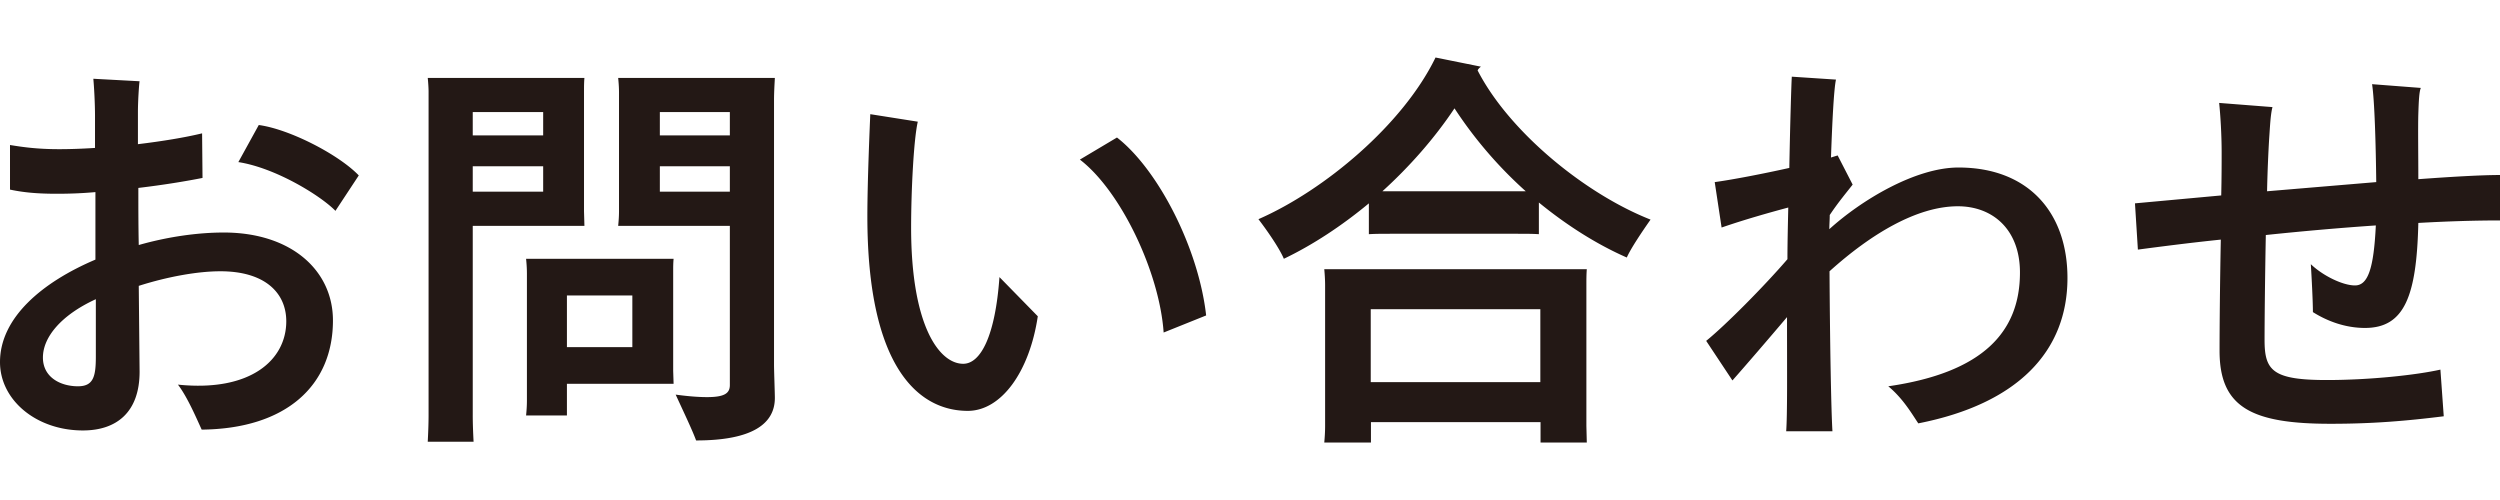
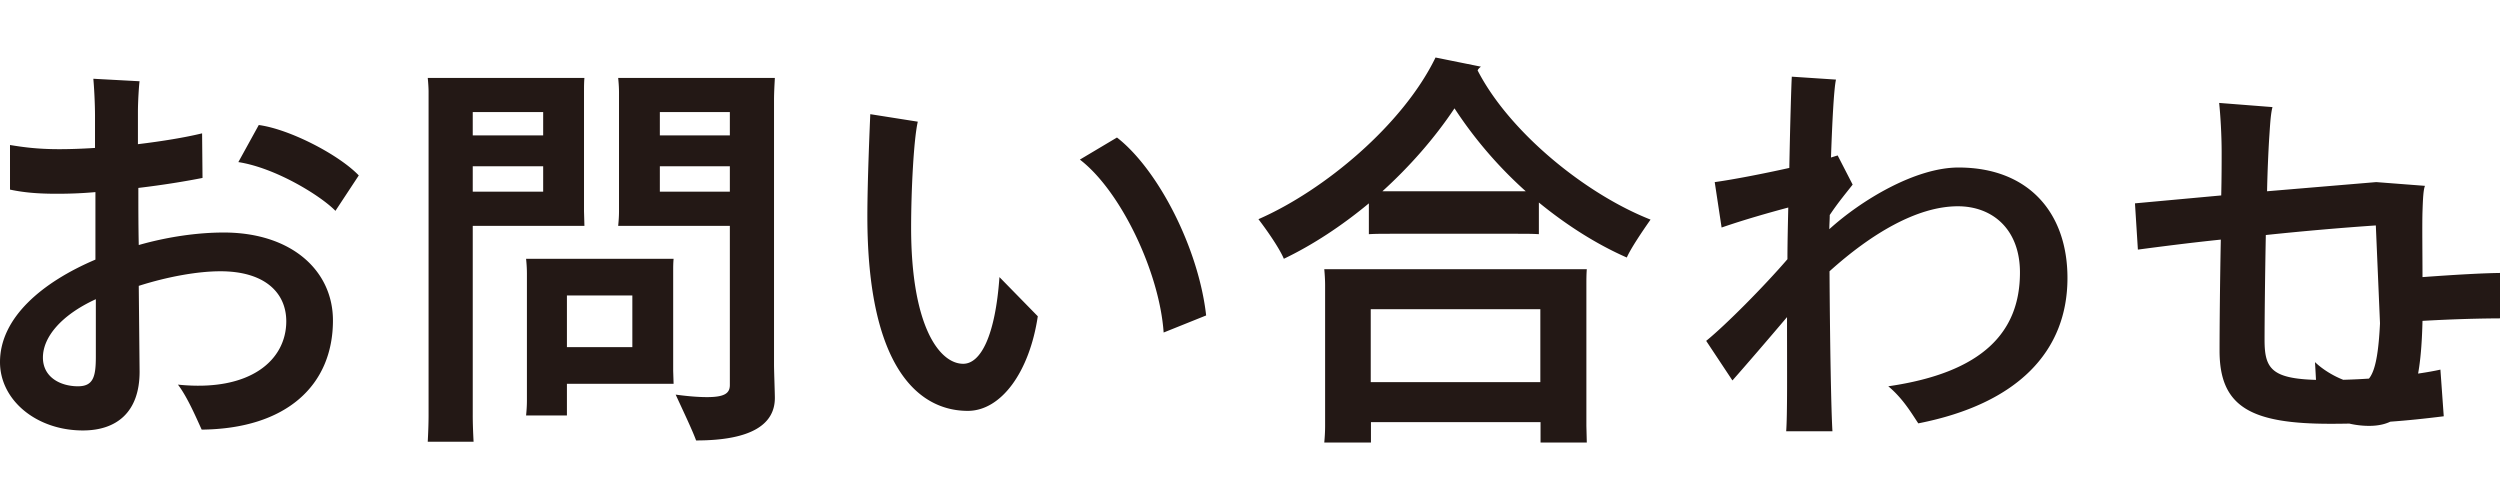
<svg xmlns="http://www.w3.org/2000/svg" id="レイヤー_1" width="119.99" height="24">
  <style>.st0{fill:#231815}</style>
-   <path class="st0" d="M15.98 15.38c0 3.12-2.24 5.2-6.3 5.24-.24-.52-.68-1.56-1.14-2.16 3.48.36 5.2-1.18 5.2-3.04 0-1.36-1.02-2.4-3.16-2.4-1.1 0-2.54.26-3.92.7l.04 4.12c0 1.94-1.1 2.82-2.72 2.82C1.74 20.66 0 19.2 0 17.38c0-2.14 2.04-3.84 4.58-4.92V9.22c-.66.06-1.28.08-1.84.08-.94 0-1.6-.06-2.26-.2V6.96c.62.1 1.3.2 2.36.2.52 0 1.1-.02 1.72-.06V5.56c0-.56-.04-1.34-.08-1.78l2.22.12c-.02.08-.08.9-.08 1.48v1.54c1.16-.14 2.26-.32 3.08-.52l.02 2.14c-.8.16-1.9.34-3.08.48 0 .88 0 1.8.02 2.74 1.4-.4 2.84-.6 4.08-.6 3.24 0 5.24 1.82 5.24 4.22zM4.6 17.12v-2.76c-1.66.76-2.54 1.82-2.54 2.8 0 .96.86 1.38 1.68 1.38.74 0 .86-.46.86-1.42zm12.62-8.7l-1.12 1.7c-.7-.72-2.86-2.06-4.66-2.34L12.42 6c1.48.2 3.84 1.42 4.8 2.42zM22.69 19.92c0 .44.02.9.04 1.28h-2.2c.02-.38.04-.84.04-1.28V4.38c0-.14-.02-.46-.04-.64h7.52c-.02.22-.02.44-.02.7v5.7l.02.7h-5.36v9.08zm0-14.54V6.5h3.38V5.38h-3.38zm3.38 3.82V7.98h-3.38V9.2h3.38zm6.24 3.86v4.74l.02.62h-5.12v1.52h-1.96c.02-.2.04-.44.04-.72v-6.08c0-.28-.02-.52-.04-.72h7.08c-.02.22-.02.4-.02.64zm-1.96 3.6v-2.48h-3.14v2.48h3.14zm6.8.84c0 .3.04 1.36.04 1.6 0 1.24-1.08 2.04-3.78 2.04-.18-.5-.68-1.54-.98-2.2.02 0 .8.12 1.5.12.84 0 1.1-.18 1.1-.58V10.84h-5.36c.02-.2.04-.44.04-.7v-5.7c0-.26-.02-.5-.04-.7h7.52c-.02.38-.04.72-.04 1.08V17.5zM31.67 5.38V6.5h3.36V5.38h-3.36zm3.36 3.82V7.98h-3.36V9.2h3.36zM41.63 10.38c0-1.7.12-4.4.14-4.9l2.28.36c-.2.88-.32 3.36-.32 5.08 0 4.74 1.36 6.54 2.5 6.54.84 0 1.54-1.34 1.74-4.16l1.84 1.88c-.4 2.68-1.76 4.54-3.36 4.54-2.32 0-4.82-2.02-4.82-9.34zm10.2-2.72l1.78-1.06c1.98 1.54 3.92 5.32 4.28 8.54l-2.04.82c-.2-2.9-2.06-6.8-4.02-8.3zM79.22 10.54c-.38.54-.96 1.4-1.14 1.82-1.46-.64-2.9-1.56-4.22-2.64v1.52c-.32-.02-.66-.02-1.08-.02h-6c-.4 0-.74 0-1.08.02V9.76c-1.3 1.08-2.7 2-4.08 2.66-.22-.52-.82-1.38-1.22-1.9 3.16-1.38 6.94-4.54 8.5-7.76l2.18.44c-.06.04-.14.12-.16.18 1.51 2.94 5.15 5.92 8.3 7.16zm-3.08 3.16v6.74l.02.8h-2.22v-.98H65.8v.98h-2.24c.02-.22.04-.5.04-.8V13.7c0-.28-.02-.56-.04-.78h12.6c-.02.26-.02.5-.02.78zm-2.21 4.64v-3.5h-8.14v3.5h8.14zm-.7-9.16a20.141 20.141 0 0 1-3.42-3.98c-.96 1.44-2.16 2.8-3.46 3.98h6.88zM99.23 13.34c0 3.52-2.38 6.04-7.16 6.98-.32-.48-.74-1.2-1.44-1.78 4.56-.66 6.32-2.62 6.32-5.46 0-2.08-1.32-3.18-2.98-3.18-1.94 0-4.14 1.3-6.16 3.12.02 3.48.08 6.74.14 7.68h-2.22c.06-.84.04-2.82.04-5.48-.88 1.04-2 2.34-2.62 3.04l-1.26-1.9c.94-.76 2.8-2.64 3.9-3.92 0-.72.02-1.58.04-2.48-.82.22-2.04.56-3.2.96l-.33-2.18c.88-.12 2.32-.4 3.58-.68.04-2.16.1-4.1.12-4.38l2.12.14c-.1.44-.18 2.02-.24 3.74l.32-.1.72 1.4c-.28.36-.7.86-1.1 1.46 0 .24-.02.46-.02.68 1.52-1.38 4.12-2.96 6.2-2.96 3.35 0 5.23 2.16 5.23 5.3zM114.03 10.82c-1.76.12-3.56.28-5.28.46-.04 2.08-.06 4.16-.06 5.04 0 1.46.38 1.92 2.98 1.92 2.08 0 4.3-.24 5.46-.5l.16 2.24c-1.78.22-3.36.36-5.44.36-3.8 0-5.32-.8-5.32-3.5 0-1.12.02-3.3.06-5.34-1.54.16-2.92.34-3.98.48l-.14-2.22 4.14-.38c.02-.86.02-1.58.02-2.06 0-.86-.06-1.82-.12-2.38l2.56.2c-.1.38-.12.98-.16 1.52-.04.68-.08 1.56-.1 2.52l5.24-.44c-.02-1.8-.08-3.92-.2-4.7l2.34.18c-.08.18-.1.64-.12 1.24-.02.64 0 2 0 3.14 1.64-.12 3.04-.2 3.92-.2v2.18c-1.16 0-2.5.04-3.92.12-.08 3.5-.66 5.04-2.56 5.04-.94 0-1.8-.32-2.5-.76 0-.5-.06-1.66-.1-2.3.56.54 1.52 1.02 2.12 1.02.62 0 .9-.8 1-2.88z" />
+   <path class="st0" d="M15.98 15.38c0 3.12-2.24 5.2-6.3 5.24-.24-.52-.68-1.56-1.14-2.16 3.48.36 5.2-1.18 5.2-3.04 0-1.36-1.02-2.4-3.16-2.4-1.1 0-2.54.26-3.92.7l.04 4.12c0 1.94-1.1 2.82-2.72 2.82C1.74 20.66 0 19.2 0 17.38c0-2.14 2.04-3.84 4.58-4.92V9.22c-.66.06-1.28.08-1.84.08-.94 0-1.6-.06-2.26-.2V6.96c.62.1 1.3.2 2.36.2.52 0 1.1-.02 1.72-.06V5.56c0-.56-.04-1.34-.08-1.78l2.22.12c-.02.08-.08.9-.08 1.48v1.54c1.16-.14 2.26-.32 3.08-.52l.02 2.14c-.8.16-1.9.34-3.08.48 0 .88 0 1.8.02 2.74 1.4-.4 2.84-.6 4.08-.6 3.24 0 5.24 1.82 5.24 4.22zM4.6 17.12v-2.76c-1.66.76-2.54 1.82-2.54 2.8 0 .96.86 1.38 1.68 1.38.74 0 .86-.46.86-1.42zm12.62-8.7l-1.12 1.7c-.7-.72-2.86-2.06-4.66-2.34L12.42 6c1.48.2 3.84 1.42 4.8 2.42zM22.69 19.92c0 .44.02.9.04 1.28h-2.2c.02-.38.04-.84.04-1.28V4.38c0-.14-.02-.46-.04-.64h7.52c-.02.22-.02.44-.02.7v5.7l.02.7h-5.36v9.08zm0-14.54V6.5h3.38V5.38h-3.38zm3.38 3.82V7.98h-3.38V9.2h3.38zm6.24 3.86v4.74l.02.62h-5.12v1.52h-1.96c.02-.2.04-.44.04-.72v-6.08c0-.28-.02-.52-.04-.72h7.08c-.02.22-.02.4-.02.64zm-1.96 3.6v-2.48h-3.14v2.48h3.14zm6.8.84c0 .3.04 1.36.04 1.6 0 1.24-1.08 2.04-3.78 2.04-.18-.5-.68-1.54-.98-2.2.02 0 .8.12 1.5.12.84 0 1.1-.18 1.1-.58V10.84h-5.36c.02-.2.04-.44.04-.7v-5.7c0-.26-.02-.5-.04-.7h7.52c-.02.38-.04.72-.04 1.08V17.5zM31.67 5.38V6.5h3.36V5.38h-3.36zm3.36 3.82V7.98h-3.36V9.2h3.36zM41.63 10.38c0-1.7.12-4.4.14-4.9l2.28.36c-.2.88-.32 3.36-.32 5.08 0 4.74 1.36 6.54 2.5 6.54.84 0 1.54-1.34 1.74-4.16l1.84 1.88c-.4 2.68-1.76 4.54-3.36 4.54-2.32 0-4.82-2.02-4.82-9.34zm10.2-2.72l1.78-1.06c1.98 1.54 3.92 5.32 4.28 8.54l-2.04.82c-.2-2.9-2.06-6.8-4.02-8.3zM79.22 10.54c-.38.54-.96 1.4-1.14 1.82-1.46-.64-2.9-1.56-4.22-2.64v1.52c-.32-.02-.66-.02-1.08-.02h-6c-.4 0-.74 0-1.08.02V9.76c-1.3 1.08-2.7 2-4.08 2.66-.22-.52-.82-1.38-1.22-1.9 3.16-1.38 6.94-4.54 8.5-7.76l2.18.44c-.06.04-.14.12-.16.18 1.51 2.94 5.15 5.92 8.3 7.16zm-3.08 3.16v6.74l.02.8h-2.22v-.98H65.8v.98h-2.24c.02-.22.04-.5.04-.8V13.7c0-.28-.02-.56-.04-.78h12.6c-.02.26-.02.5-.02.78zm-2.21 4.64v-3.5h-8.14v3.5h8.14zm-.7-9.16a20.141 20.141 0 0 1-3.42-3.98c-.96 1.44-2.16 2.8-3.46 3.98h6.88zM99.23 13.34c0 3.52-2.38 6.04-7.16 6.98-.32-.48-.74-1.2-1.44-1.78 4.56-.66 6.32-2.62 6.32-5.46 0-2.08-1.32-3.18-2.98-3.18-1.94 0-4.14 1.3-6.16 3.12.02 3.48.08 6.74.14 7.68h-2.22c.06-.84.04-2.82.04-5.48-.88 1.04-2 2.34-2.62 3.04l-1.26-1.9c.94-.76 2.8-2.64 3.9-3.92 0-.72.02-1.58.04-2.48-.82.22-2.04.56-3.2.96l-.33-2.18c.88-.12 2.32-.4 3.58-.68.04-2.16.1-4.1.12-4.38l2.12.14c-.1.44-.18 2.02-.24 3.74l.32-.1.72 1.4c-.28.36-.7.86-1.1 1.46 0 .24-.02.46-.02.68 1.52-1.38 4.12-2.96 6.2-2.96 3.35 0 5.23 2.16 5.23 5.3zM114.03 10.82c-1.76.12-3.56.28-5.28.46-.04 2.08-.06 4.16-.06 5.04 0 1.46.38 1.92 2.98 1.92 2.08 0 4.3-.24 5.46-.5l.16 2.24c-1.78.22-3.36.36-5.44.36-3.8 0-5.32-.8-5.32-3.5 0-1.12.02-3.3.06-5.34-1.54.16-2.92.34-3.98.48l-.14-2.22 4.14-.38c.02-.86.02-1.58.02-2.06 0-.86-.06-1.82-.12-2.38l2.56.2c-.1.38-.12.98-.16 1.52-.04.68-.08 1.56-.1 2.52l5.24-.44l2.34.18c-.08.18-.1.64-.12 1.24-.02.64 0 2 0 3.14 1.64-.12 3.04-.2 3.92-.2v2.18c-1.16 0-2.5.04-3.92.12-.08 3.5-.66 5.04-2.56 5.04-.94 0-1.8-.32-2.5-.76 0-.5-.06-1.66-.1-2.3.56.54 1.52 1.02 2.12 1.02.62 0 .9-.8 1-2.88z" />
</svg>